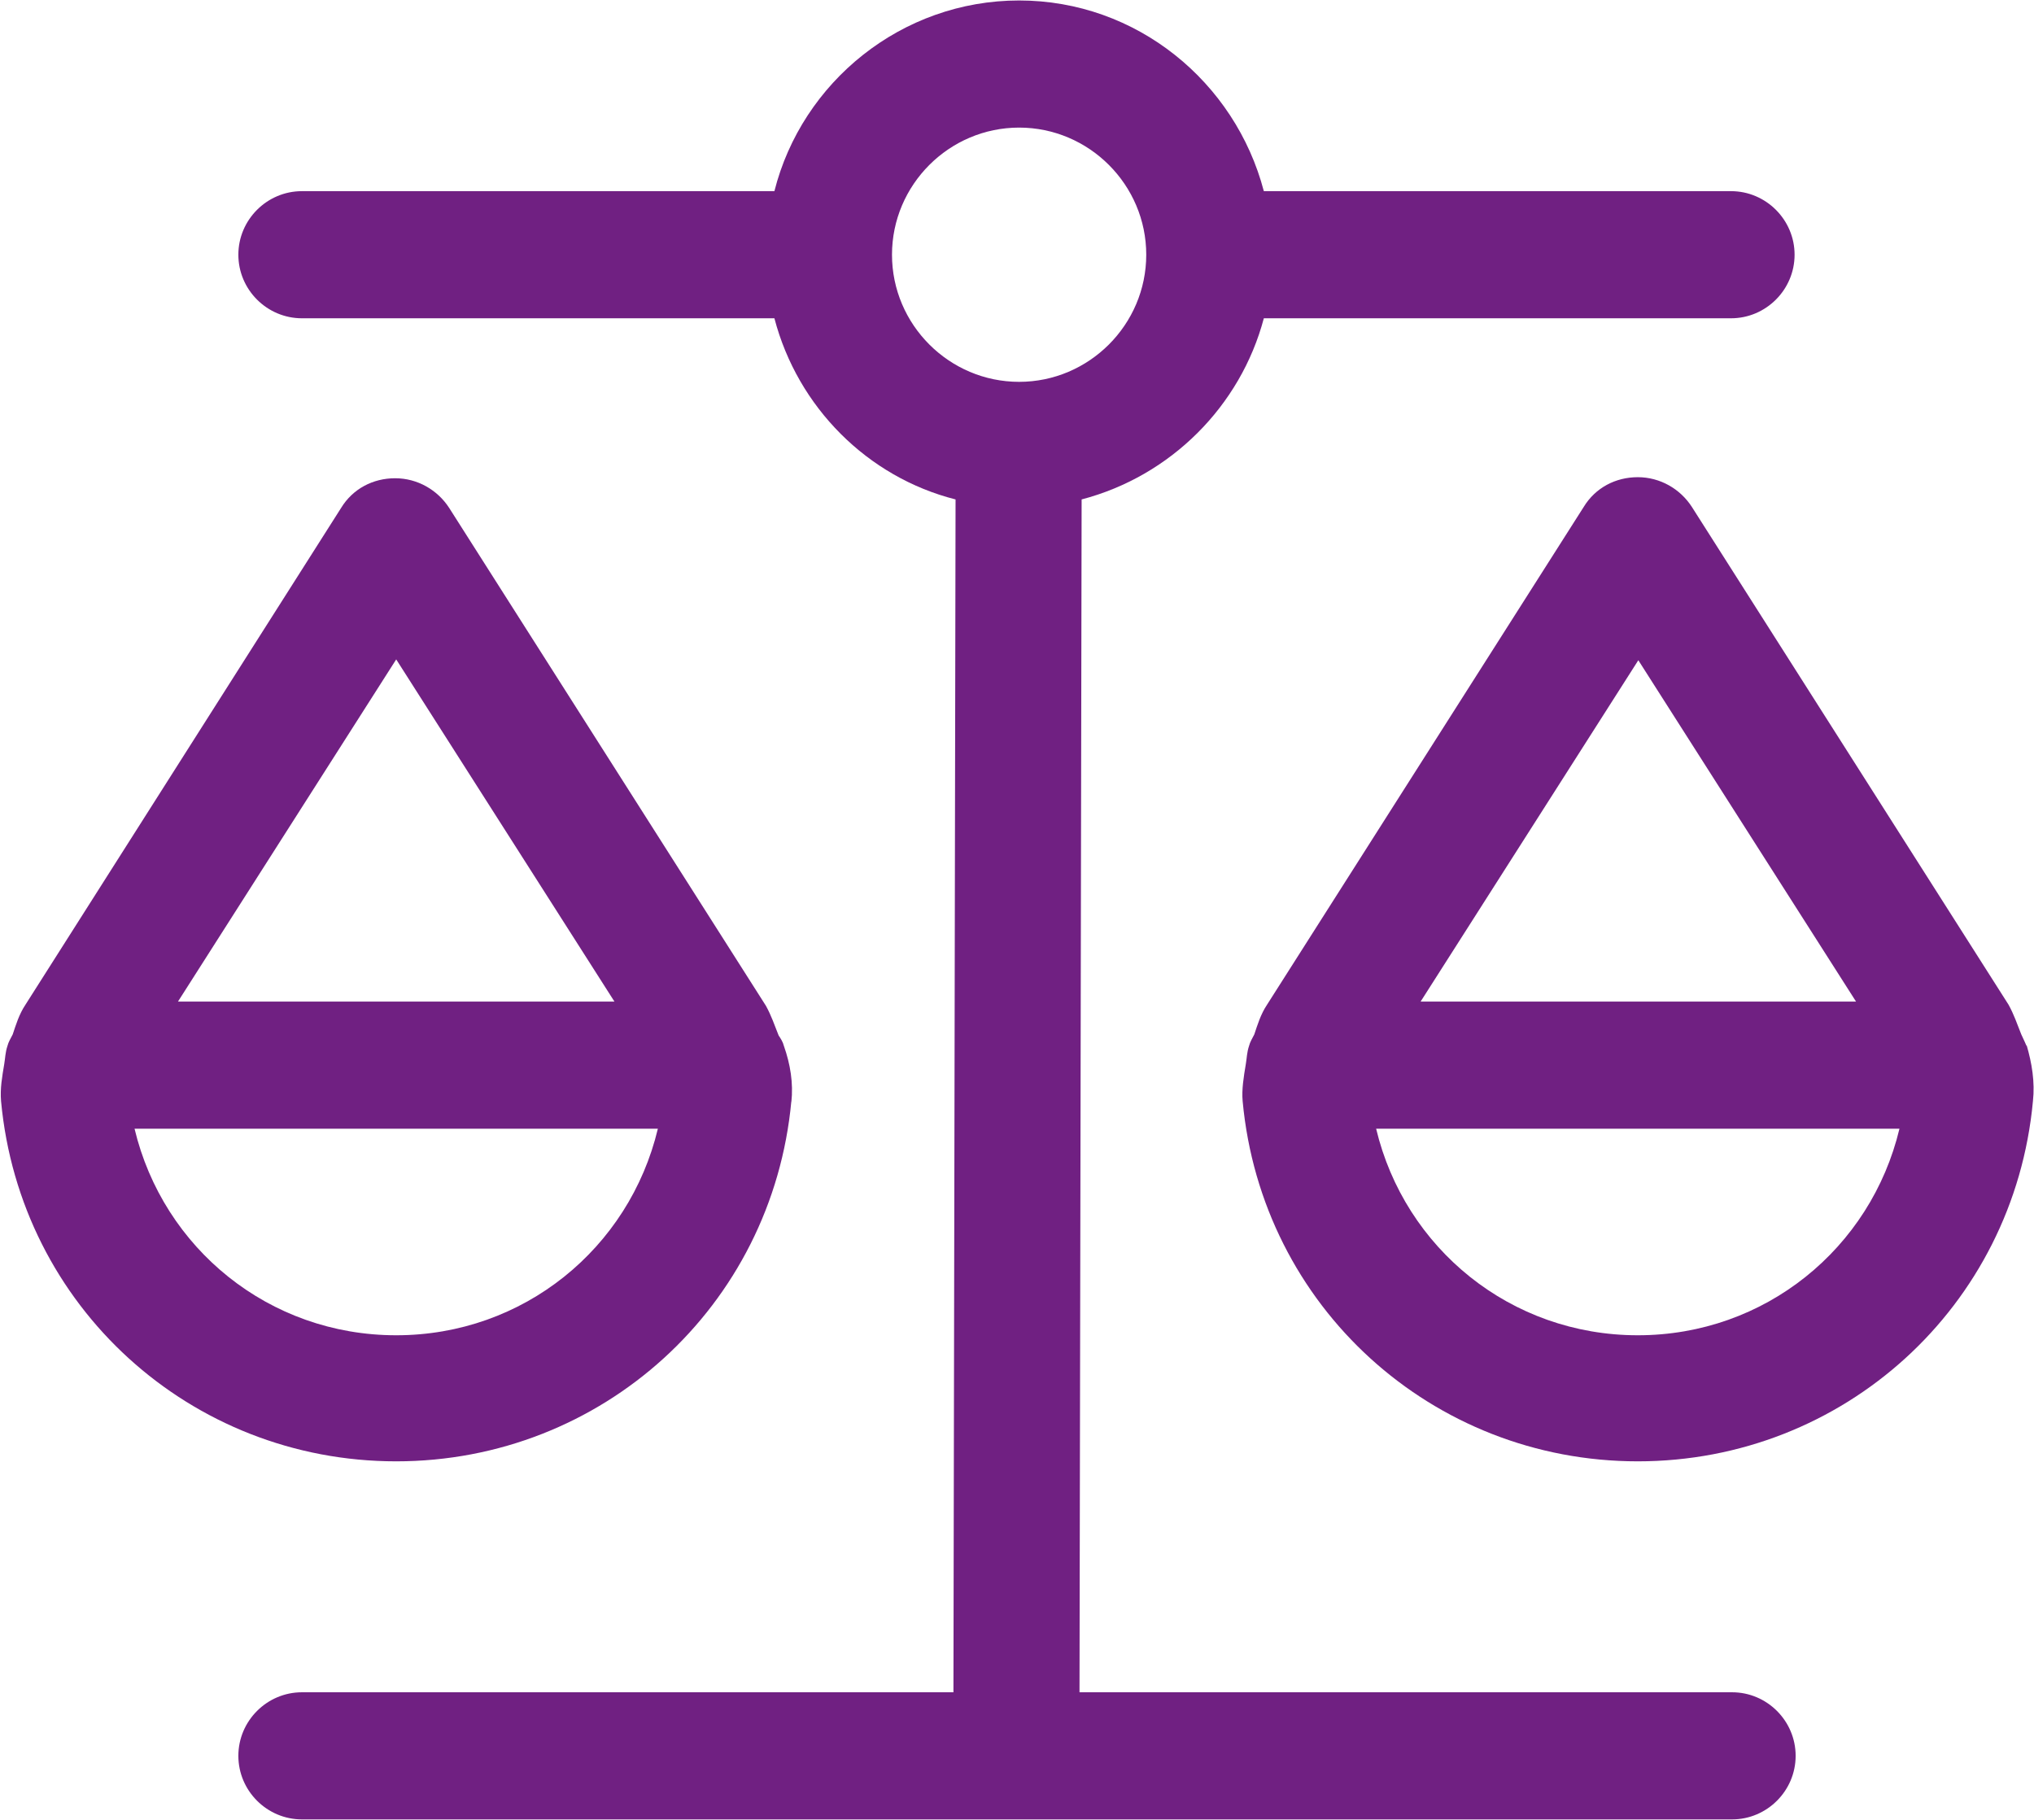
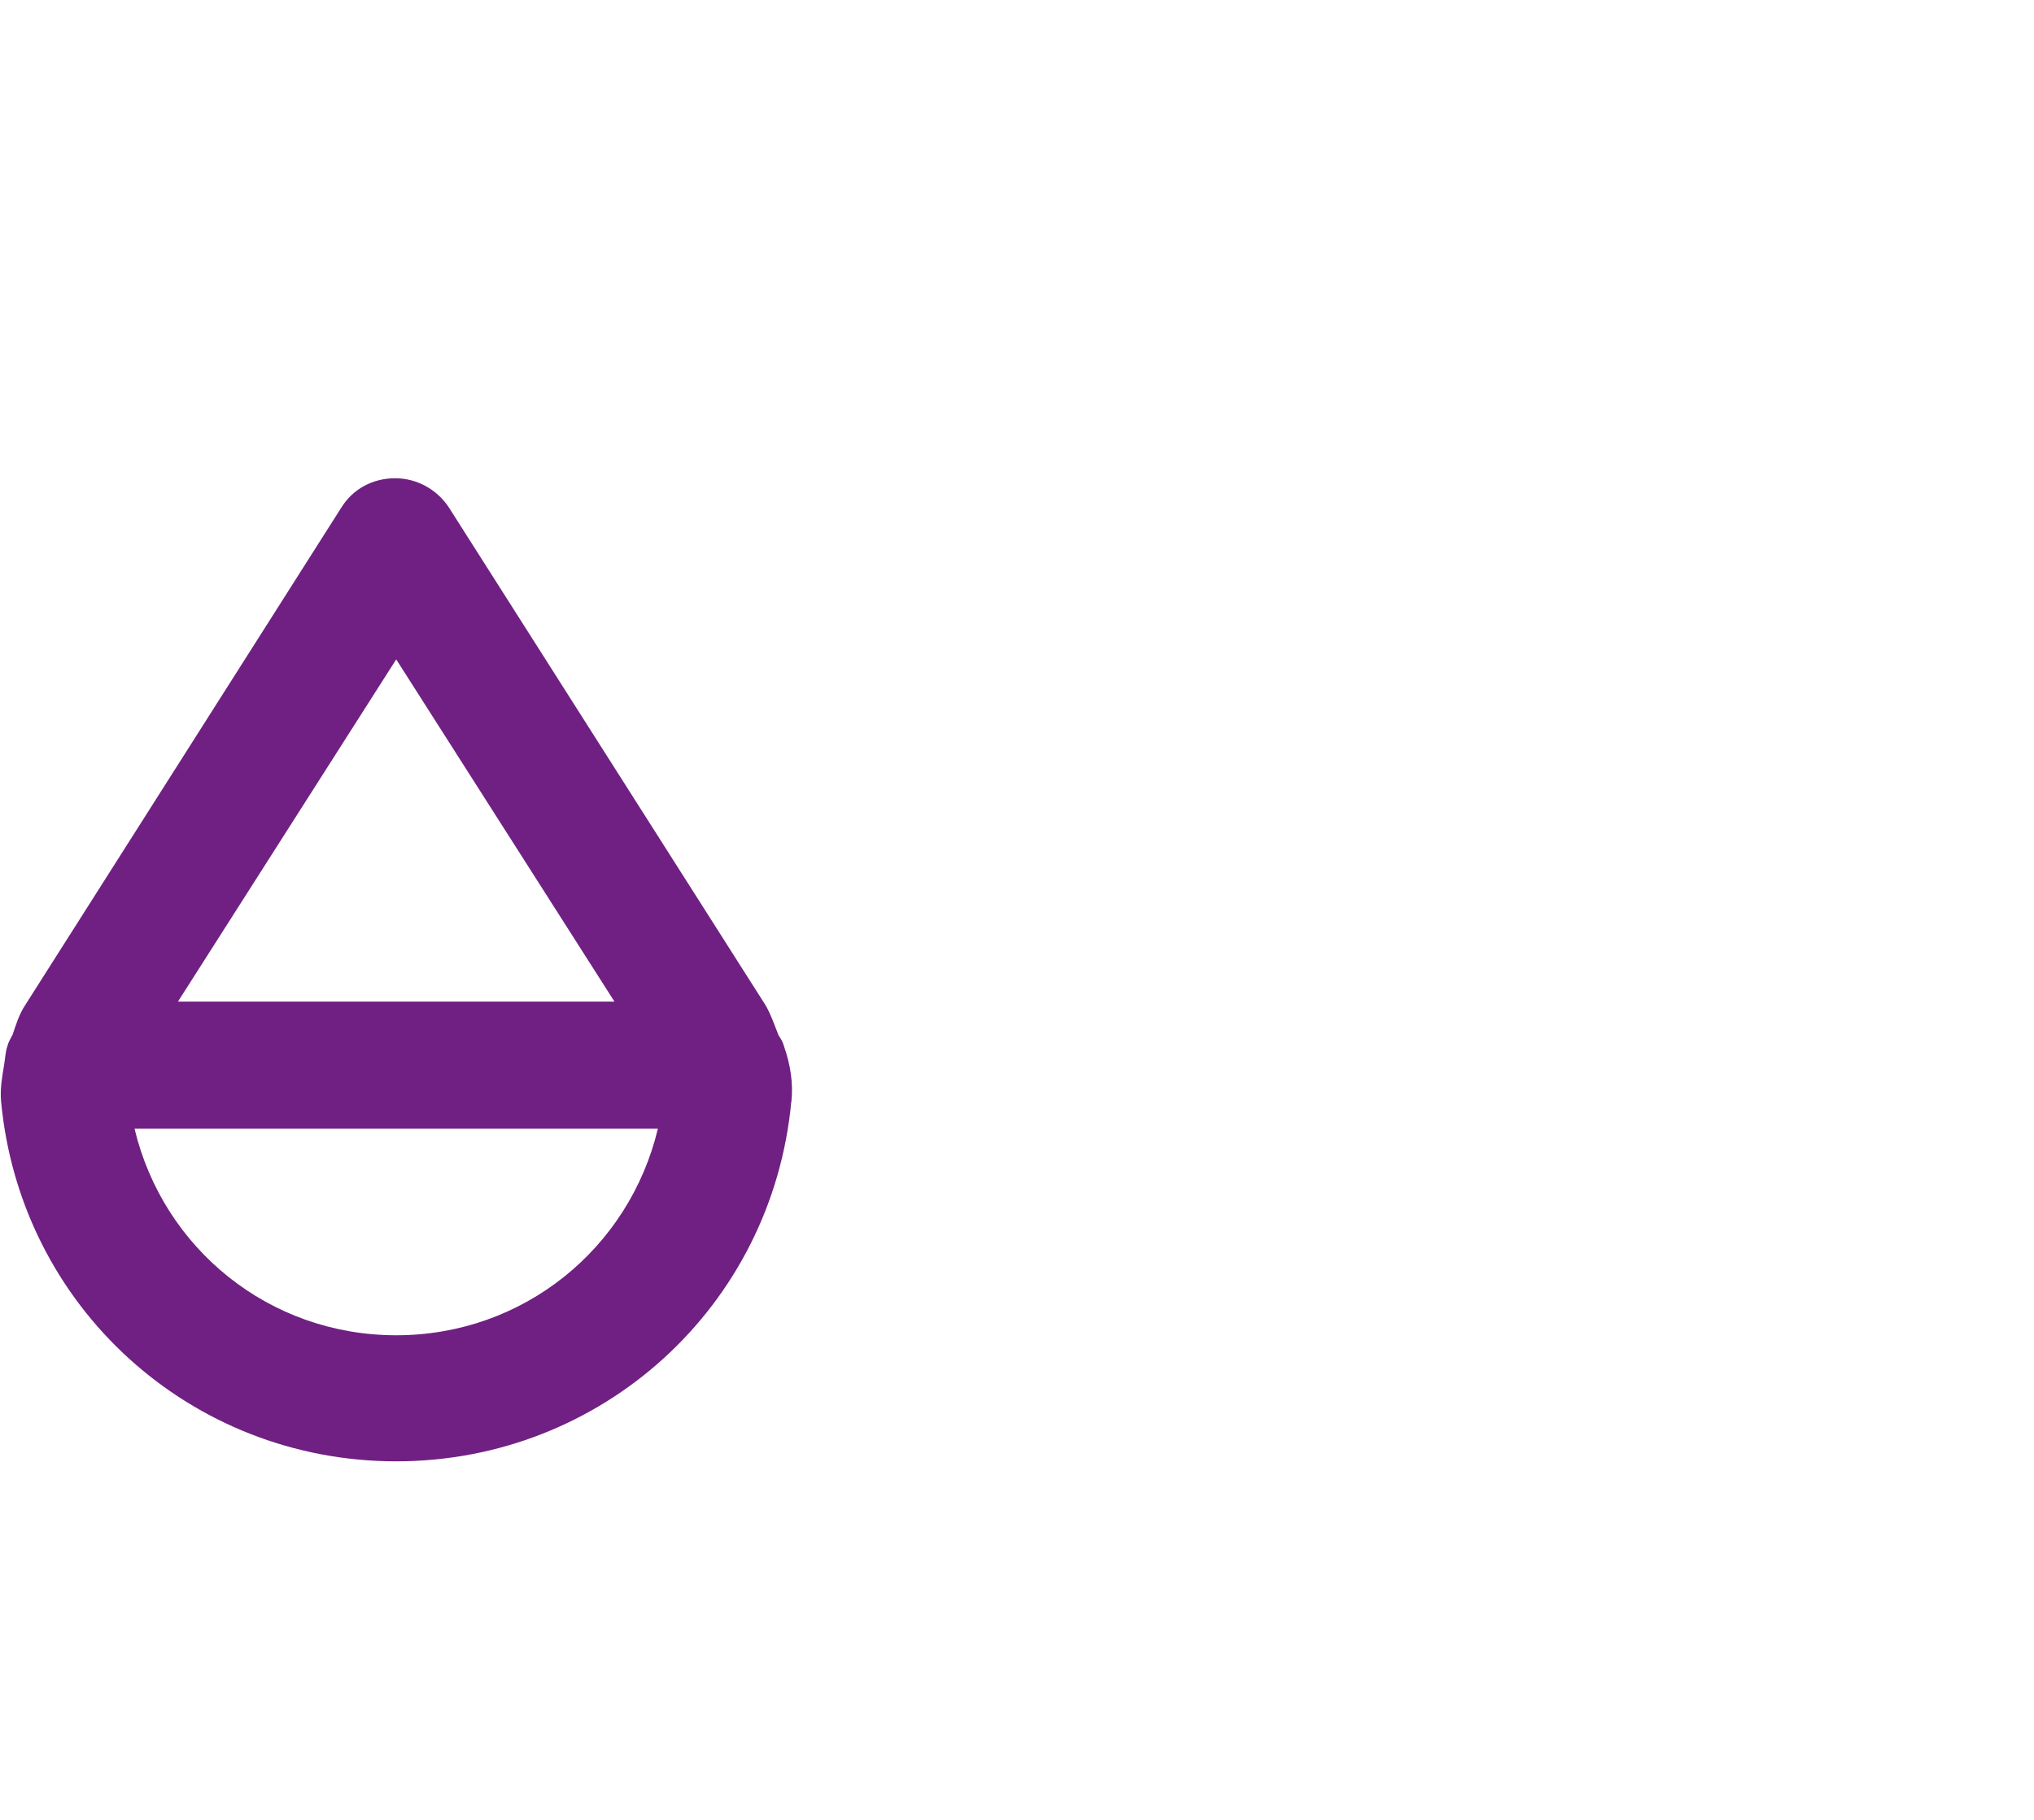
<svg xmlns="http://www.w3.org/2000/svg" id="Layer_2663bb4dd2777a" viewBox="0 0 19.2 17.17" aria-hidden="true" width="19px" height="17px">
  <defs>
    <linearGradient class="cerosgradient" data-cerosgradient="true" id="CerosGradient_id658af8644" gradientUnits="userSpaceOnUse" x1="50%" y1="100%" x2="50%" y2="0%">
      <stop offset="0%" stop-color="#d1d1d1" />
      <stop offset="100%" stop-color="#d1d1d1" />
    </linearGradient>
    <linearGradient />
    <style>.cls-1-663bb4dd2777a{fill:#702082;stroke-width:0px;}</style>
  </defs>
  <g id="Icons_Outlines_Titles663bb4dd2777a">
-     <path class="cls-1-663bb4dd2777a" d="M16.34,15.97h-6.15l.02-11.26c.84-.22,1.5-.88,1.72-1.71h4.41c.33,0,.6-.27.6-.6s-.27-.6-.6-.6h-4.41c-.27-1.03-1.2-1.8-2.31-1.8s-2.05.77-2.31,1.8H2.85c-.33,0-.6.27-.6.6s.27.6.6.6h4.46c.22.84.88,1.5,1.71,1.71l-.02,11.26H2.85c-.33,0-.6.27-.6.6s.27.6.6.6h13.5c.33,0,.6-.27.6-.6s-.27-.6-.6-.6ZM8.42,2.4c0-.66.54-1.2,1.2-1.2s1.2.54,1.2,1.2-.54,1.2-1.2,1.2-1.2-.54-1.2-1.2Z" />
    <path class="cls-1-663bb4dd2777a" d="M7.47,10.4c.02-.18-.01-.36-.07-.53-.01-.04-.03-.07-.05-.1-.04-.1-.07-.19-.12-.28l-2.99-4.7c-.11-.17-.3-.28-.51-.28s-.4.1-.51.28L.24,9.48c-.06.09-.09.19-.12.28-.02.04-.04.07-.05.11-.02.06-.02.11-.03.17,0,0,0,0,0,0,0,0,0,0,0,0-.02.12-.04.23-.03.35.18,1.94,1.79,3.4,3.73,3.4s3.55-1.46,3.73-3.4ZM3.74,6.22l2.06,3.23H1.68l2.06-3.23ZM1.27,10.65h4.94c-.27,1.13-1.27,1.95-2.47,1.95s-2.2-.82-2.47-1.95Z" />
-     <path class="cls-1-663bb4dd2777a" d="M19.13,9.87s-.03-.07-.05-.11c-.04-.1-.07-.19-.12-.28l-2.99-4.7c-.11-.17-.3-.28-.51-.28s-.4.1-.51.28l-2.99,4.7c-.06.09-.09.19-.12.28-.02.04-.04.07-.05.11-.02.06-.02.11-.03.17,0,0,0,0,0,0,0,0,0,0,0,0-.02.12-.04.24-.03.35.18,1.94,1.79,3.4,3.73,3.4s3.55-1.46,3.73-3.4c.02-.18-.01-.36-.06-.53ZM15.46,6.22l2.06,3.23h-4.11l2.06-3.23ZM15.46,12.6c-1.2,0-2.2-.82-2.47-1.95h4.94c-.27,1.13-1.27,1.95-2.47,1.95Z" />
  </g>
</svg>